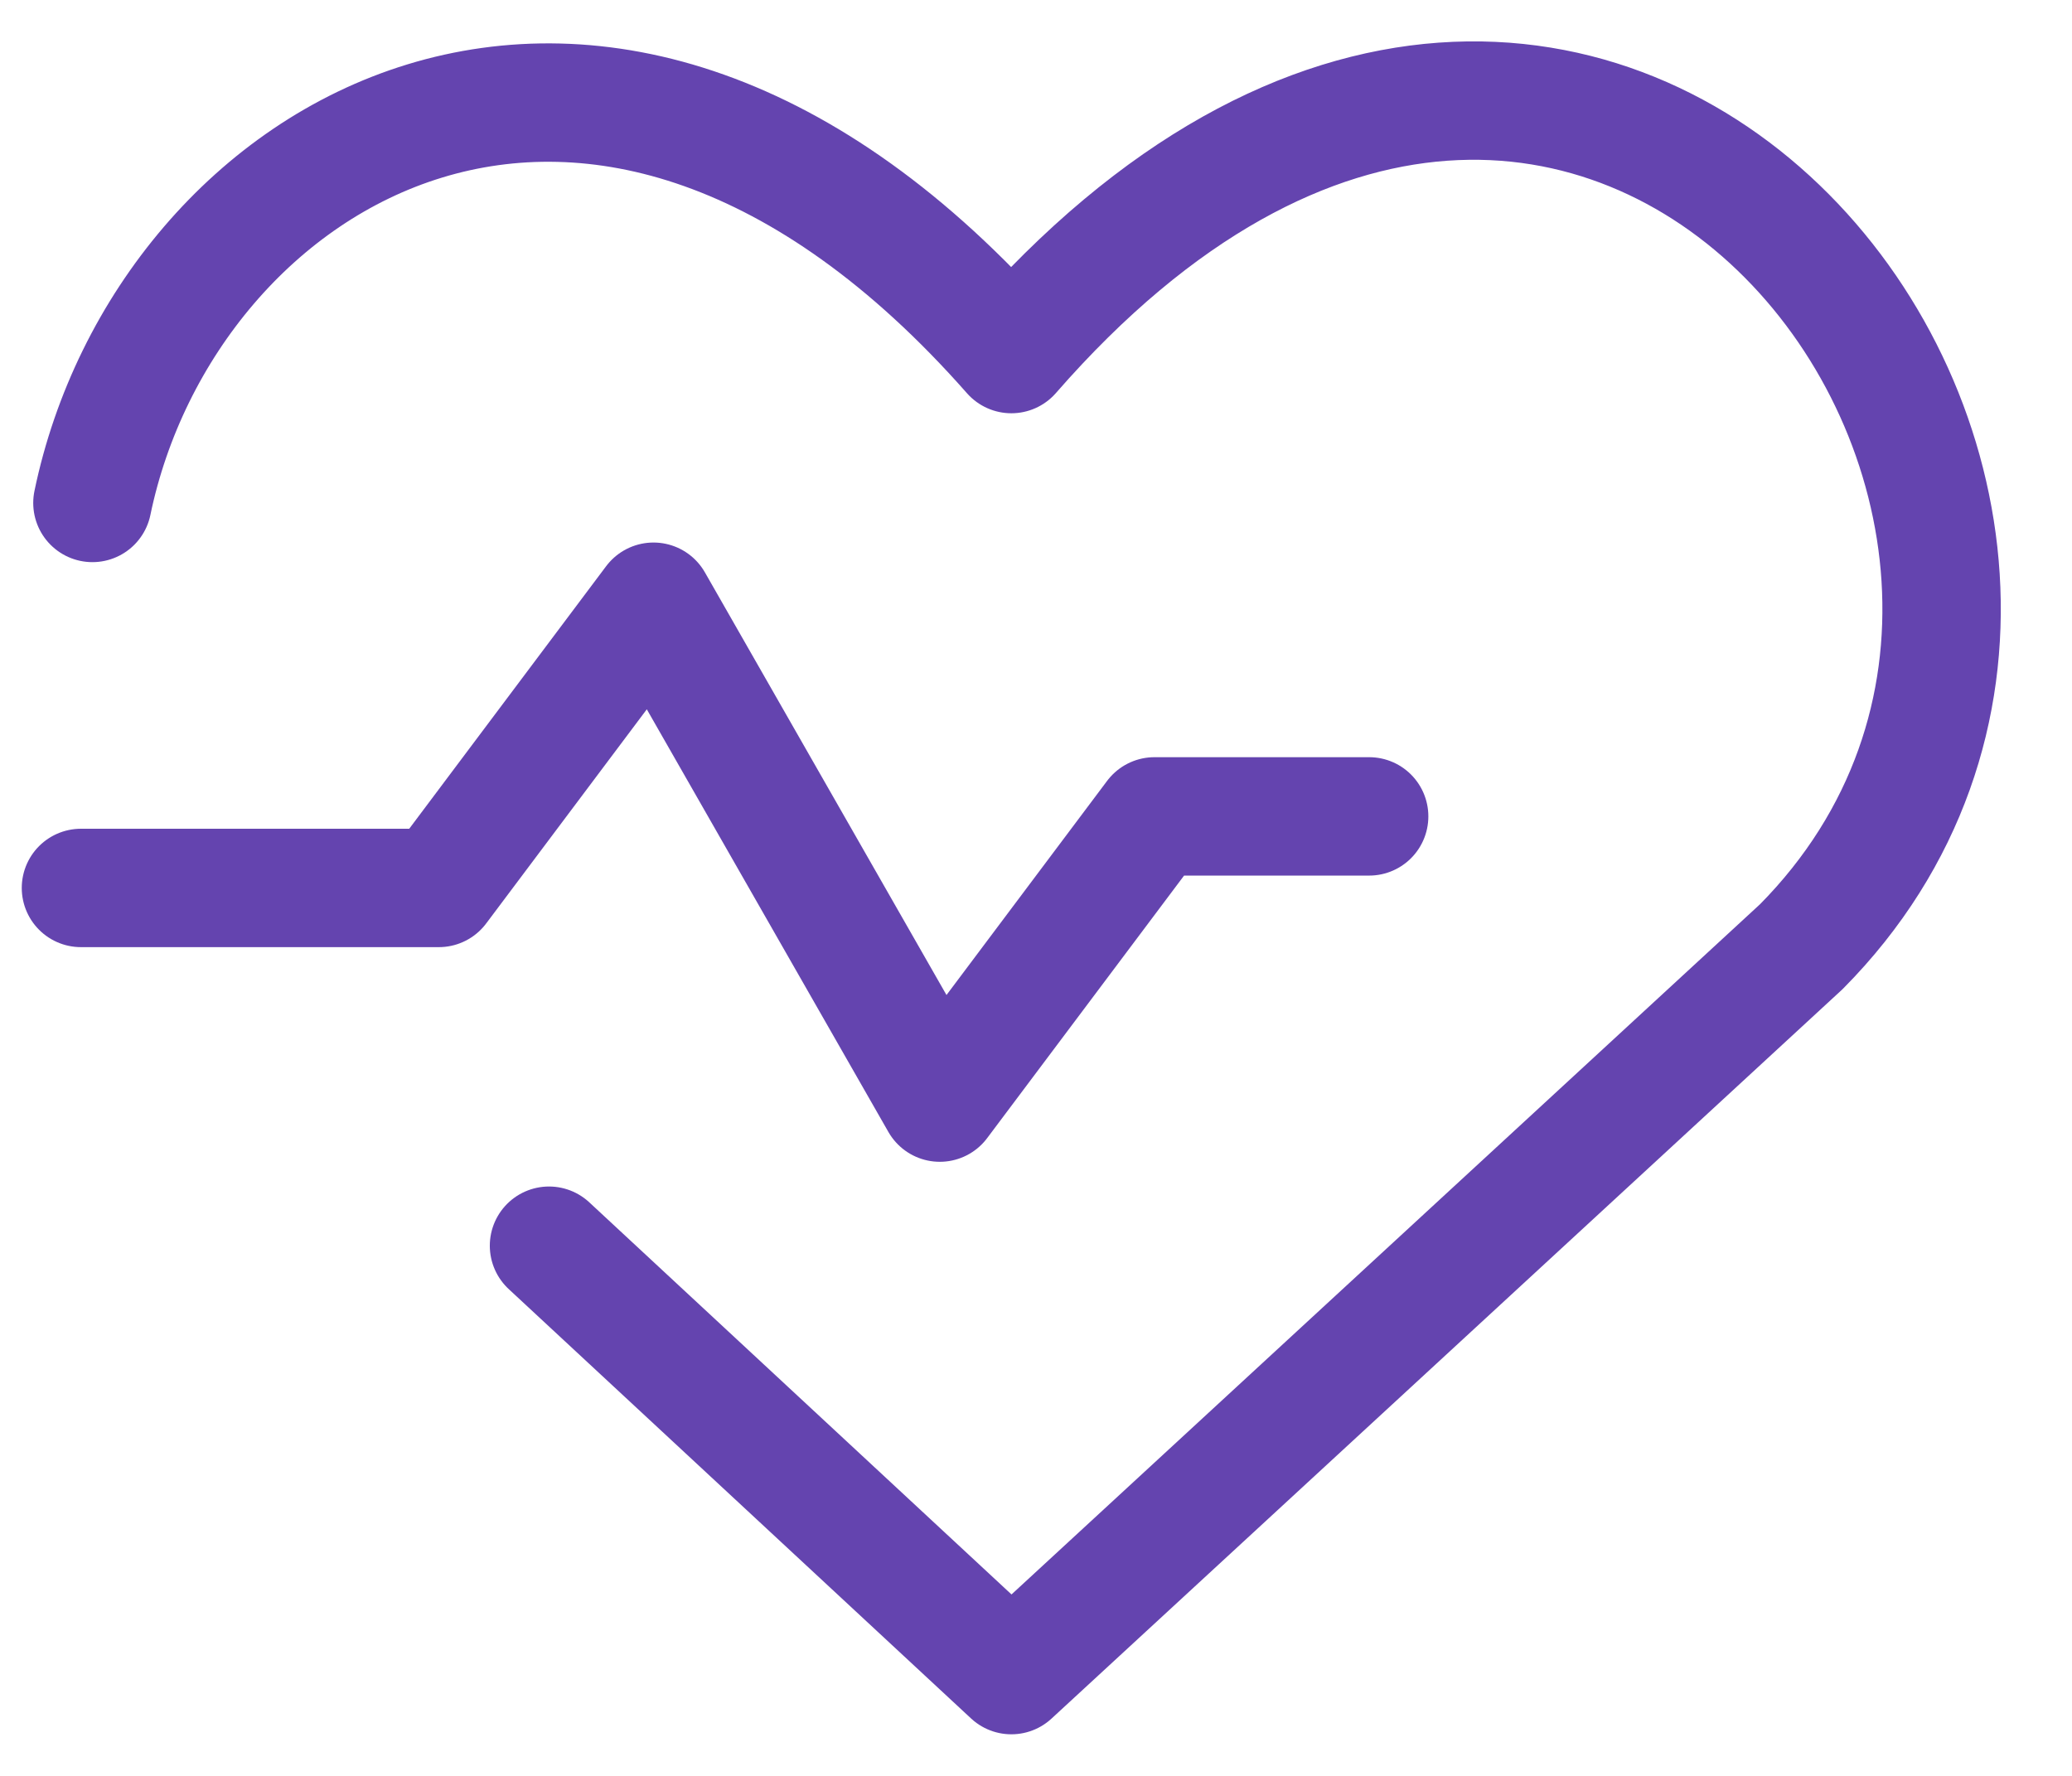
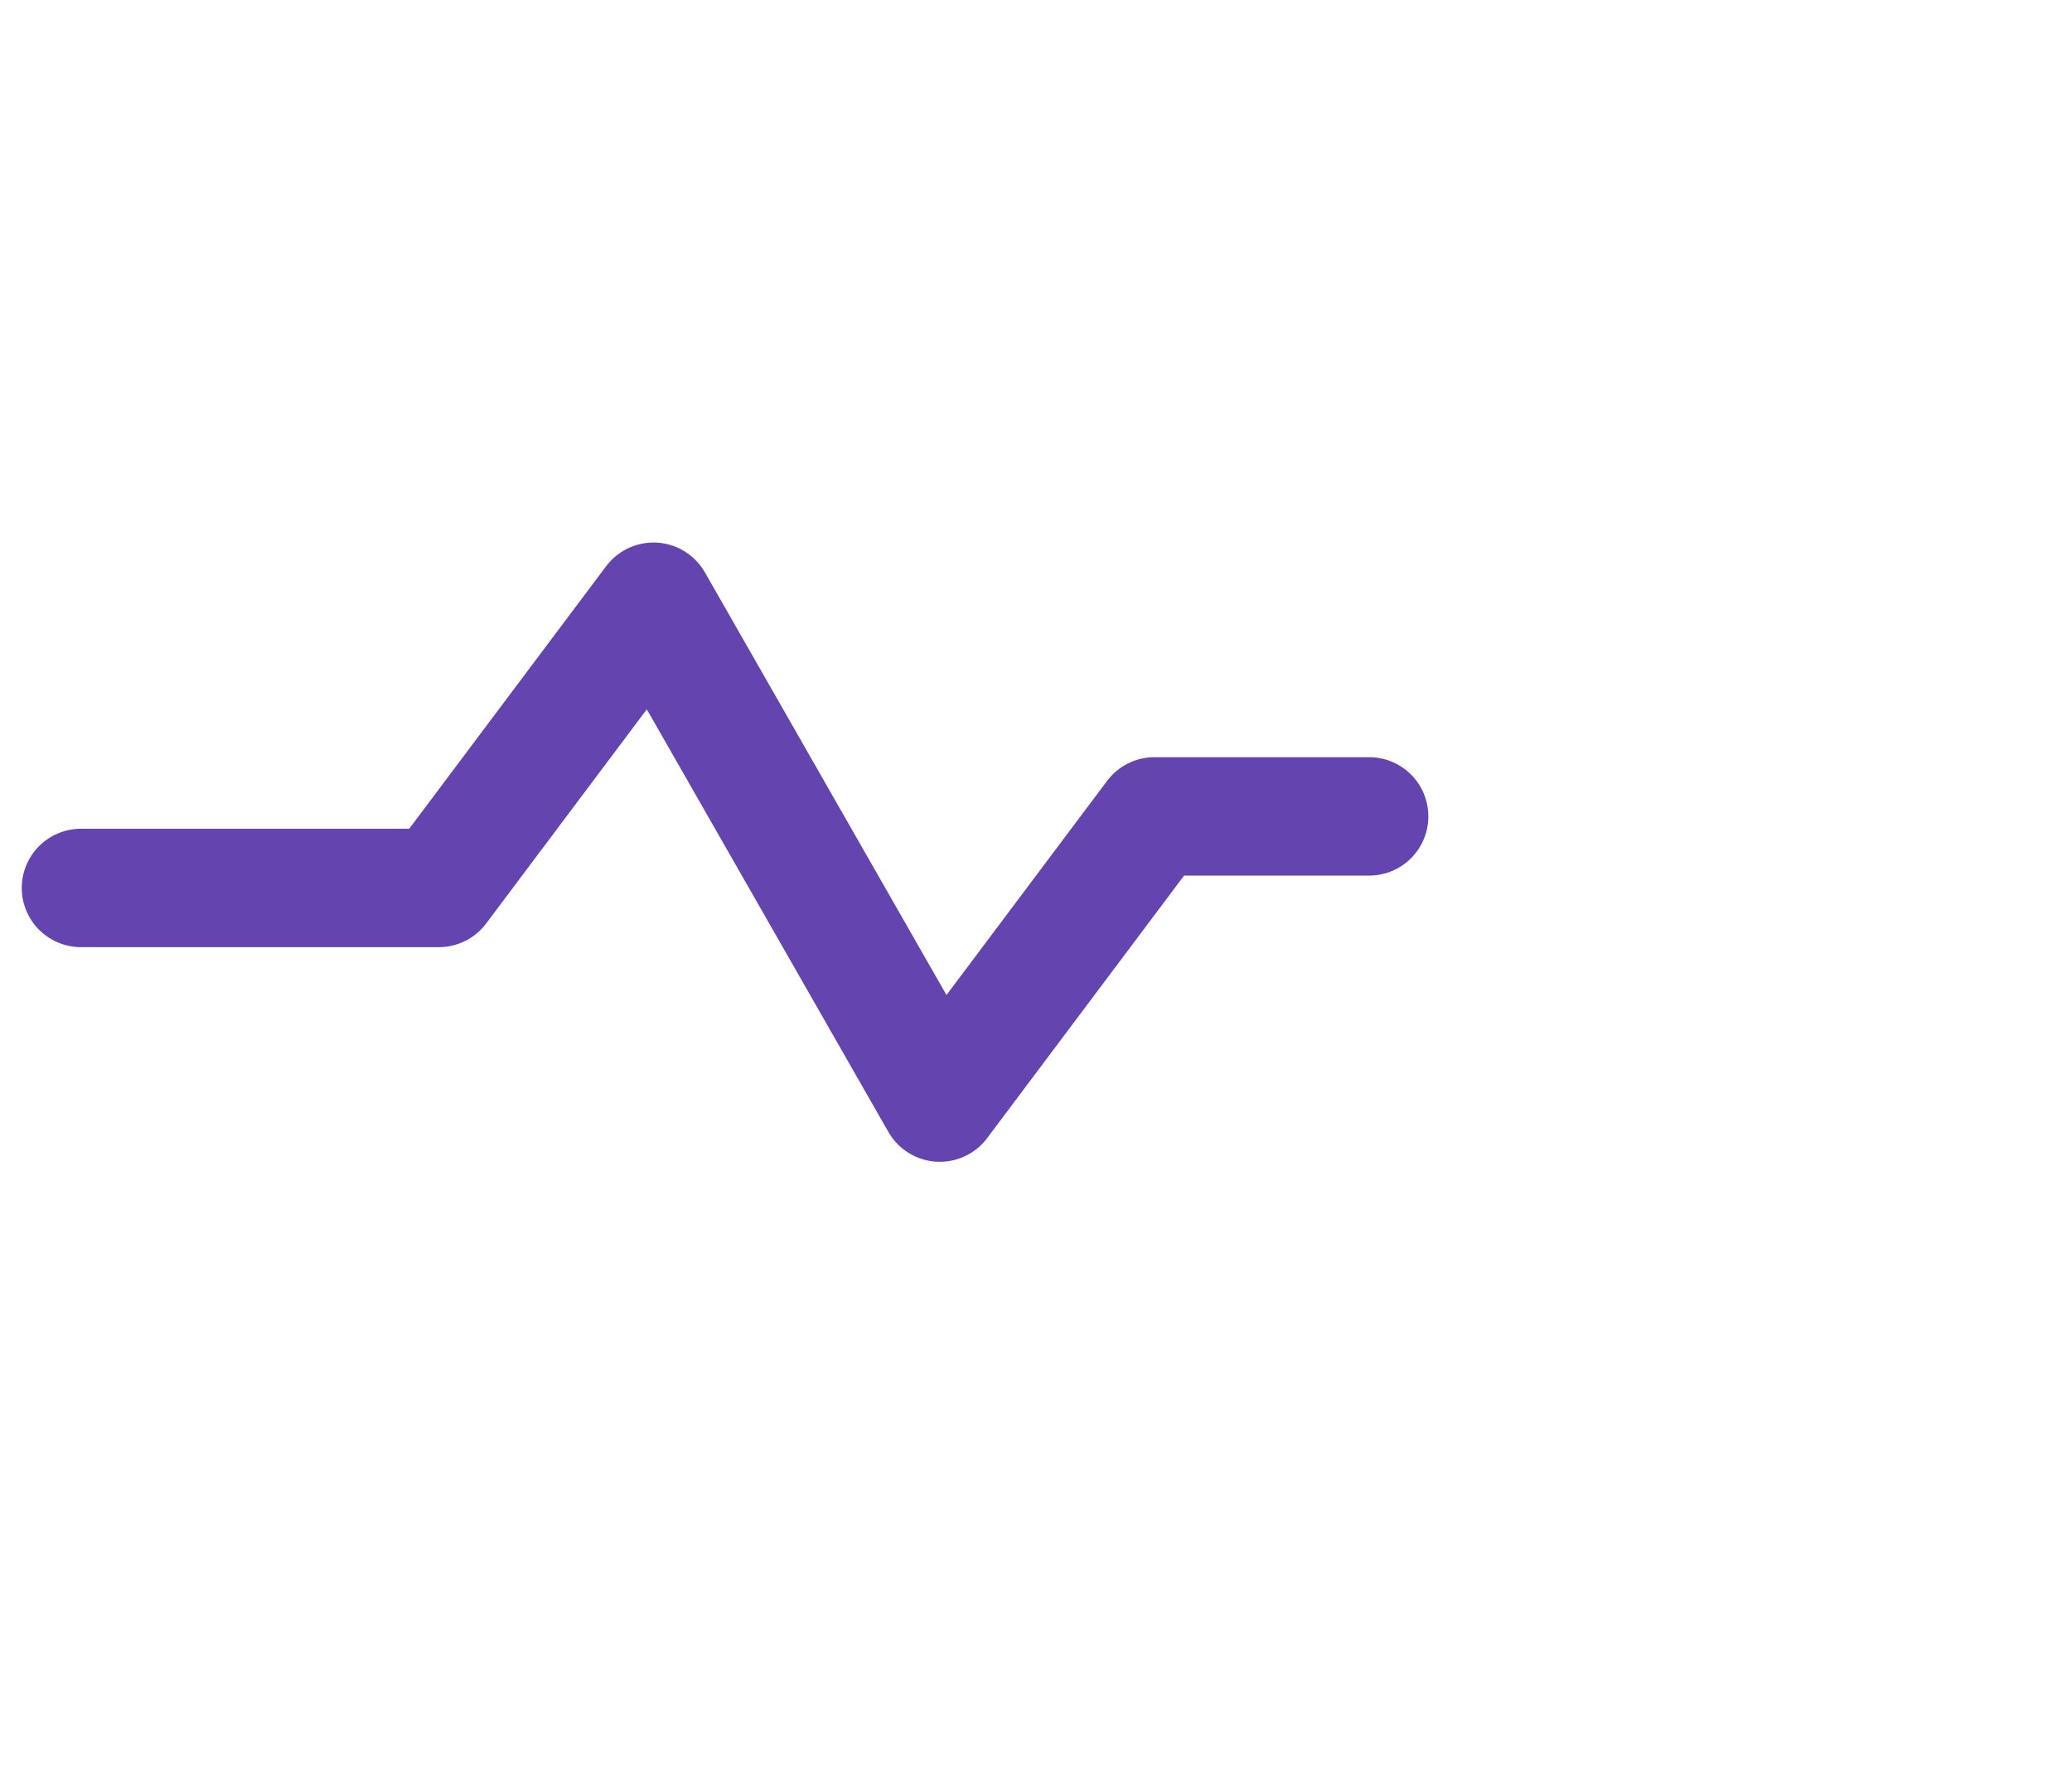
<svg xmlns="http://www.w3.org/2000/svg" width="28" height="24" viewBox="0 0 28 24" fill="none">
-   <path d="M1.249 6.797C2.236 2.039 8.096 -1.539 13.667 4.785C21.616 -4.325 30.107 6.971 24.343 12.793L13.667 22.638L7.419 16.835" stroke="#6444AF" stroke-width="1.6" stroke-linecap="round" stroke-linejoin="round" />
  <path d="M1.094 12H5.93L8.831 8.132L12.7 14.901L15.601 11.033H18.502" stroke="#6444AF" stroke-width="1.6" stroke-linecap="round" stroke-linejoin="round" />
</svg>